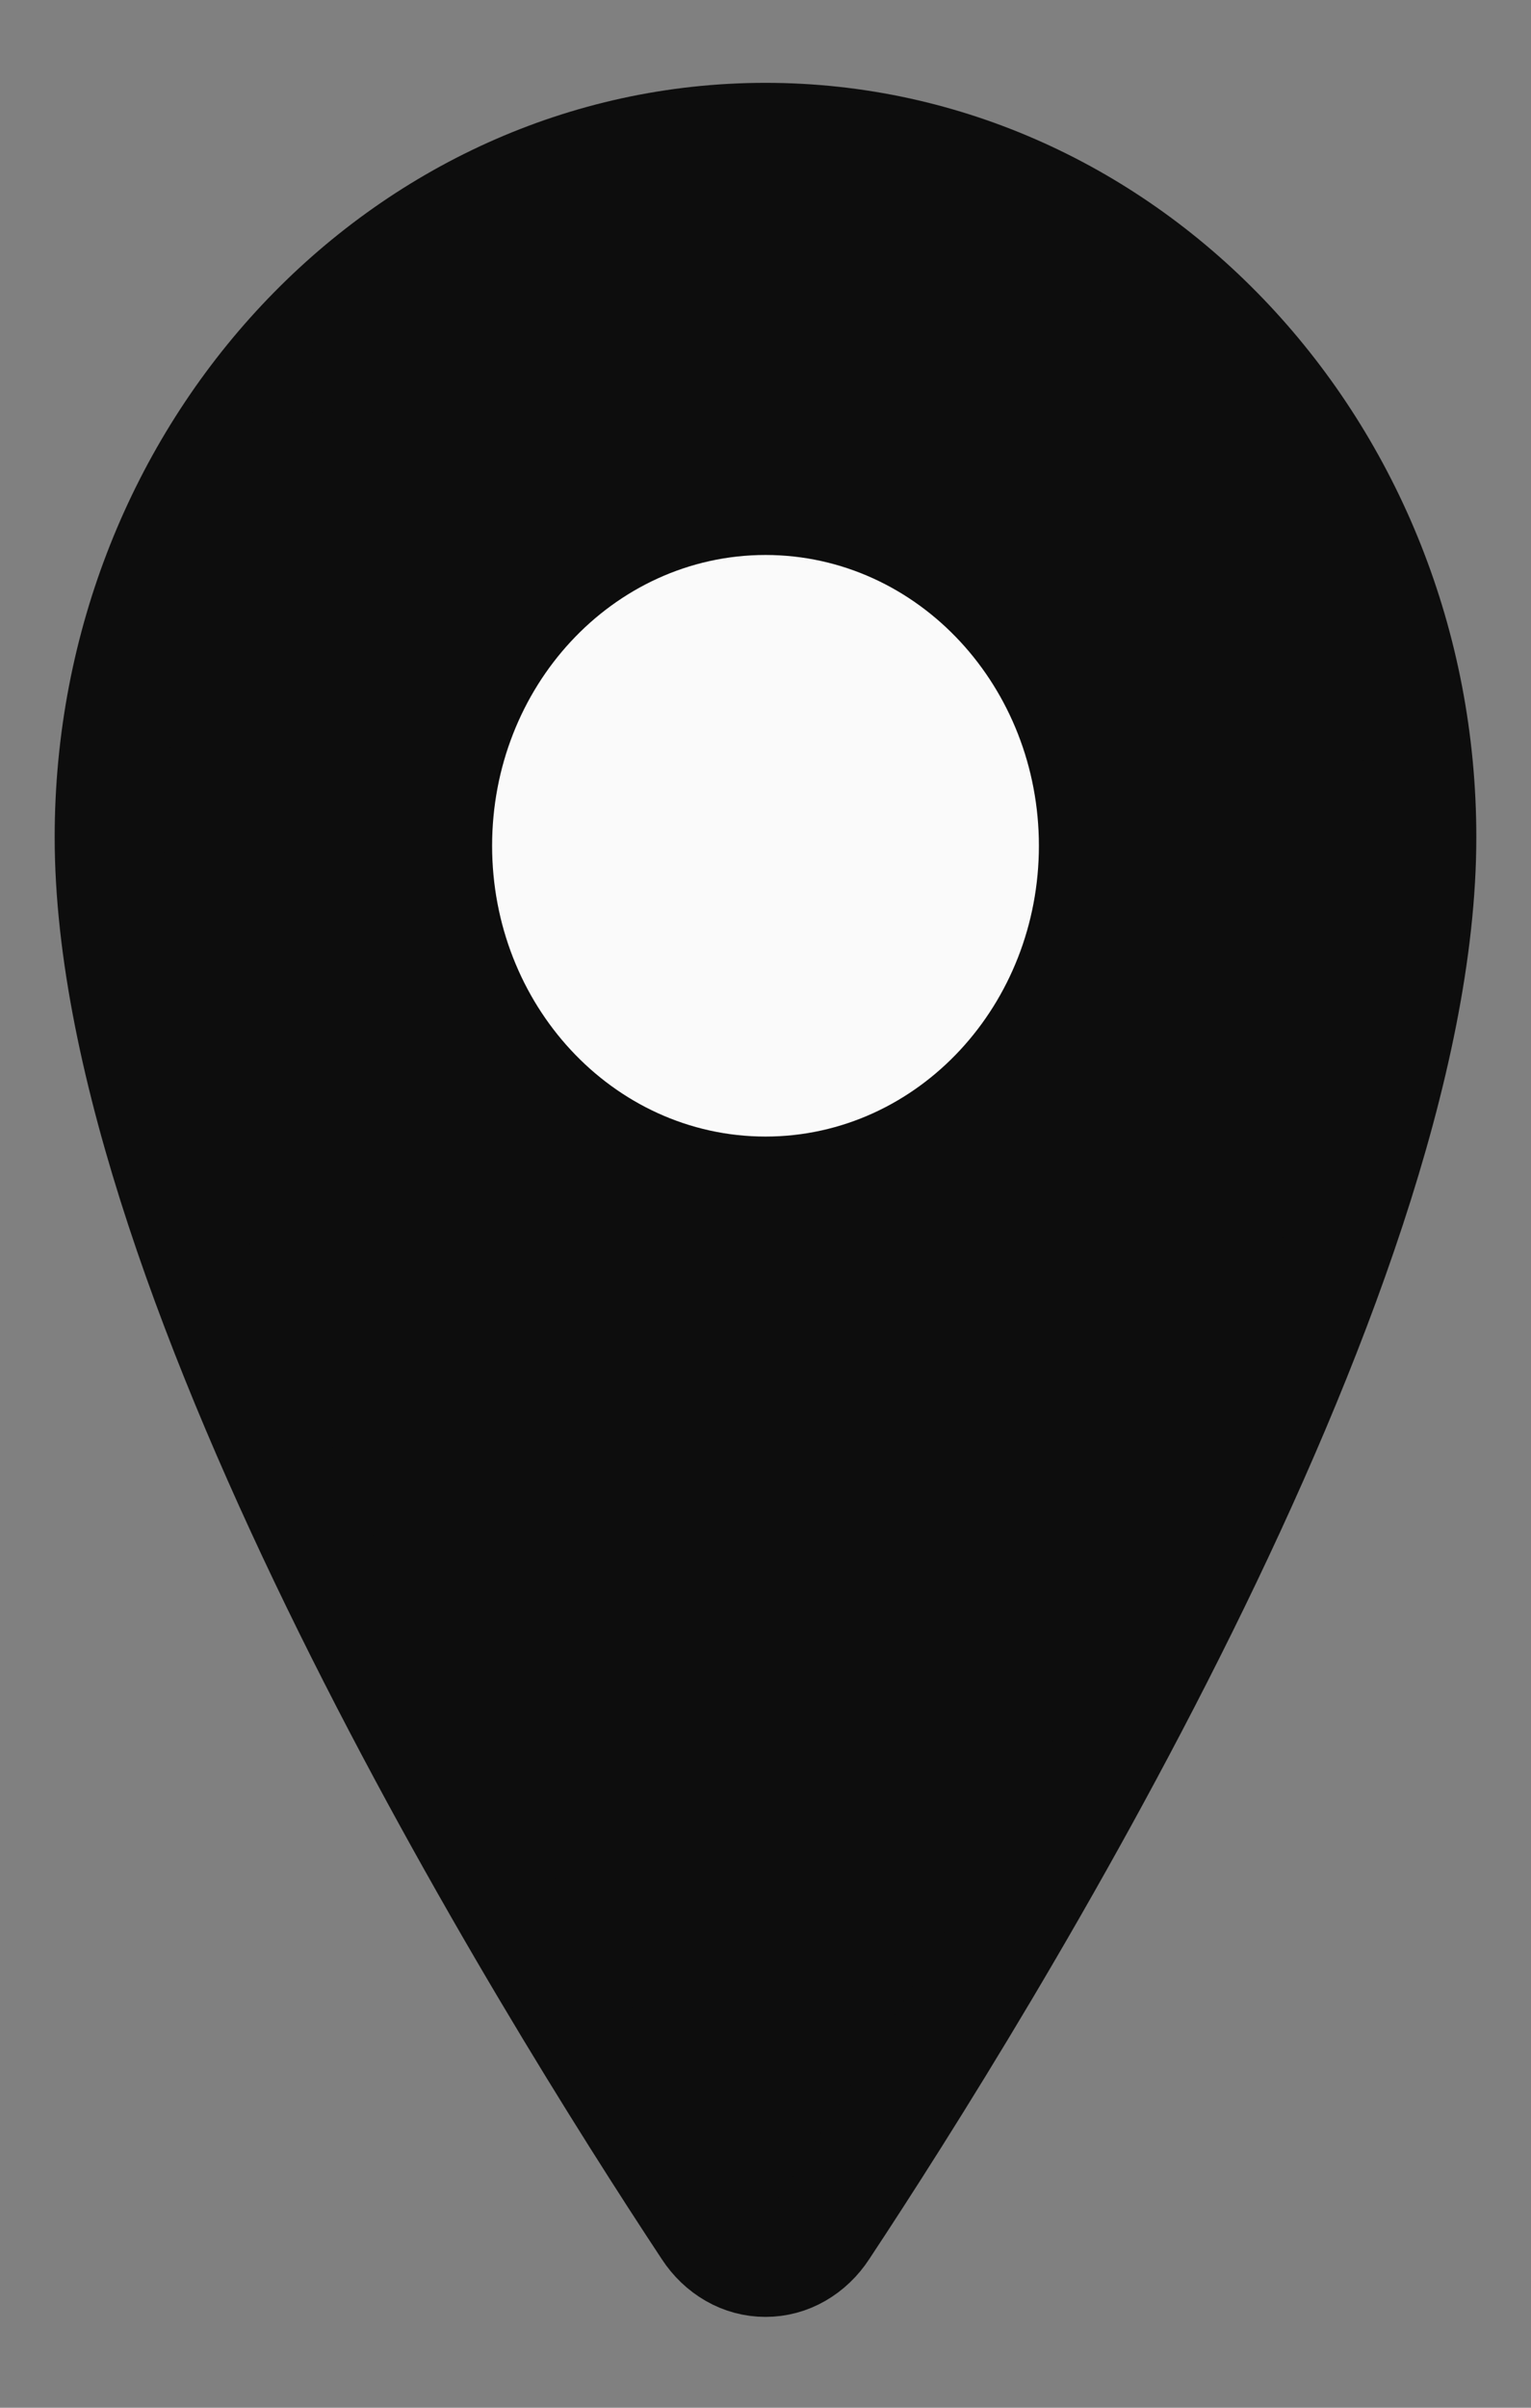
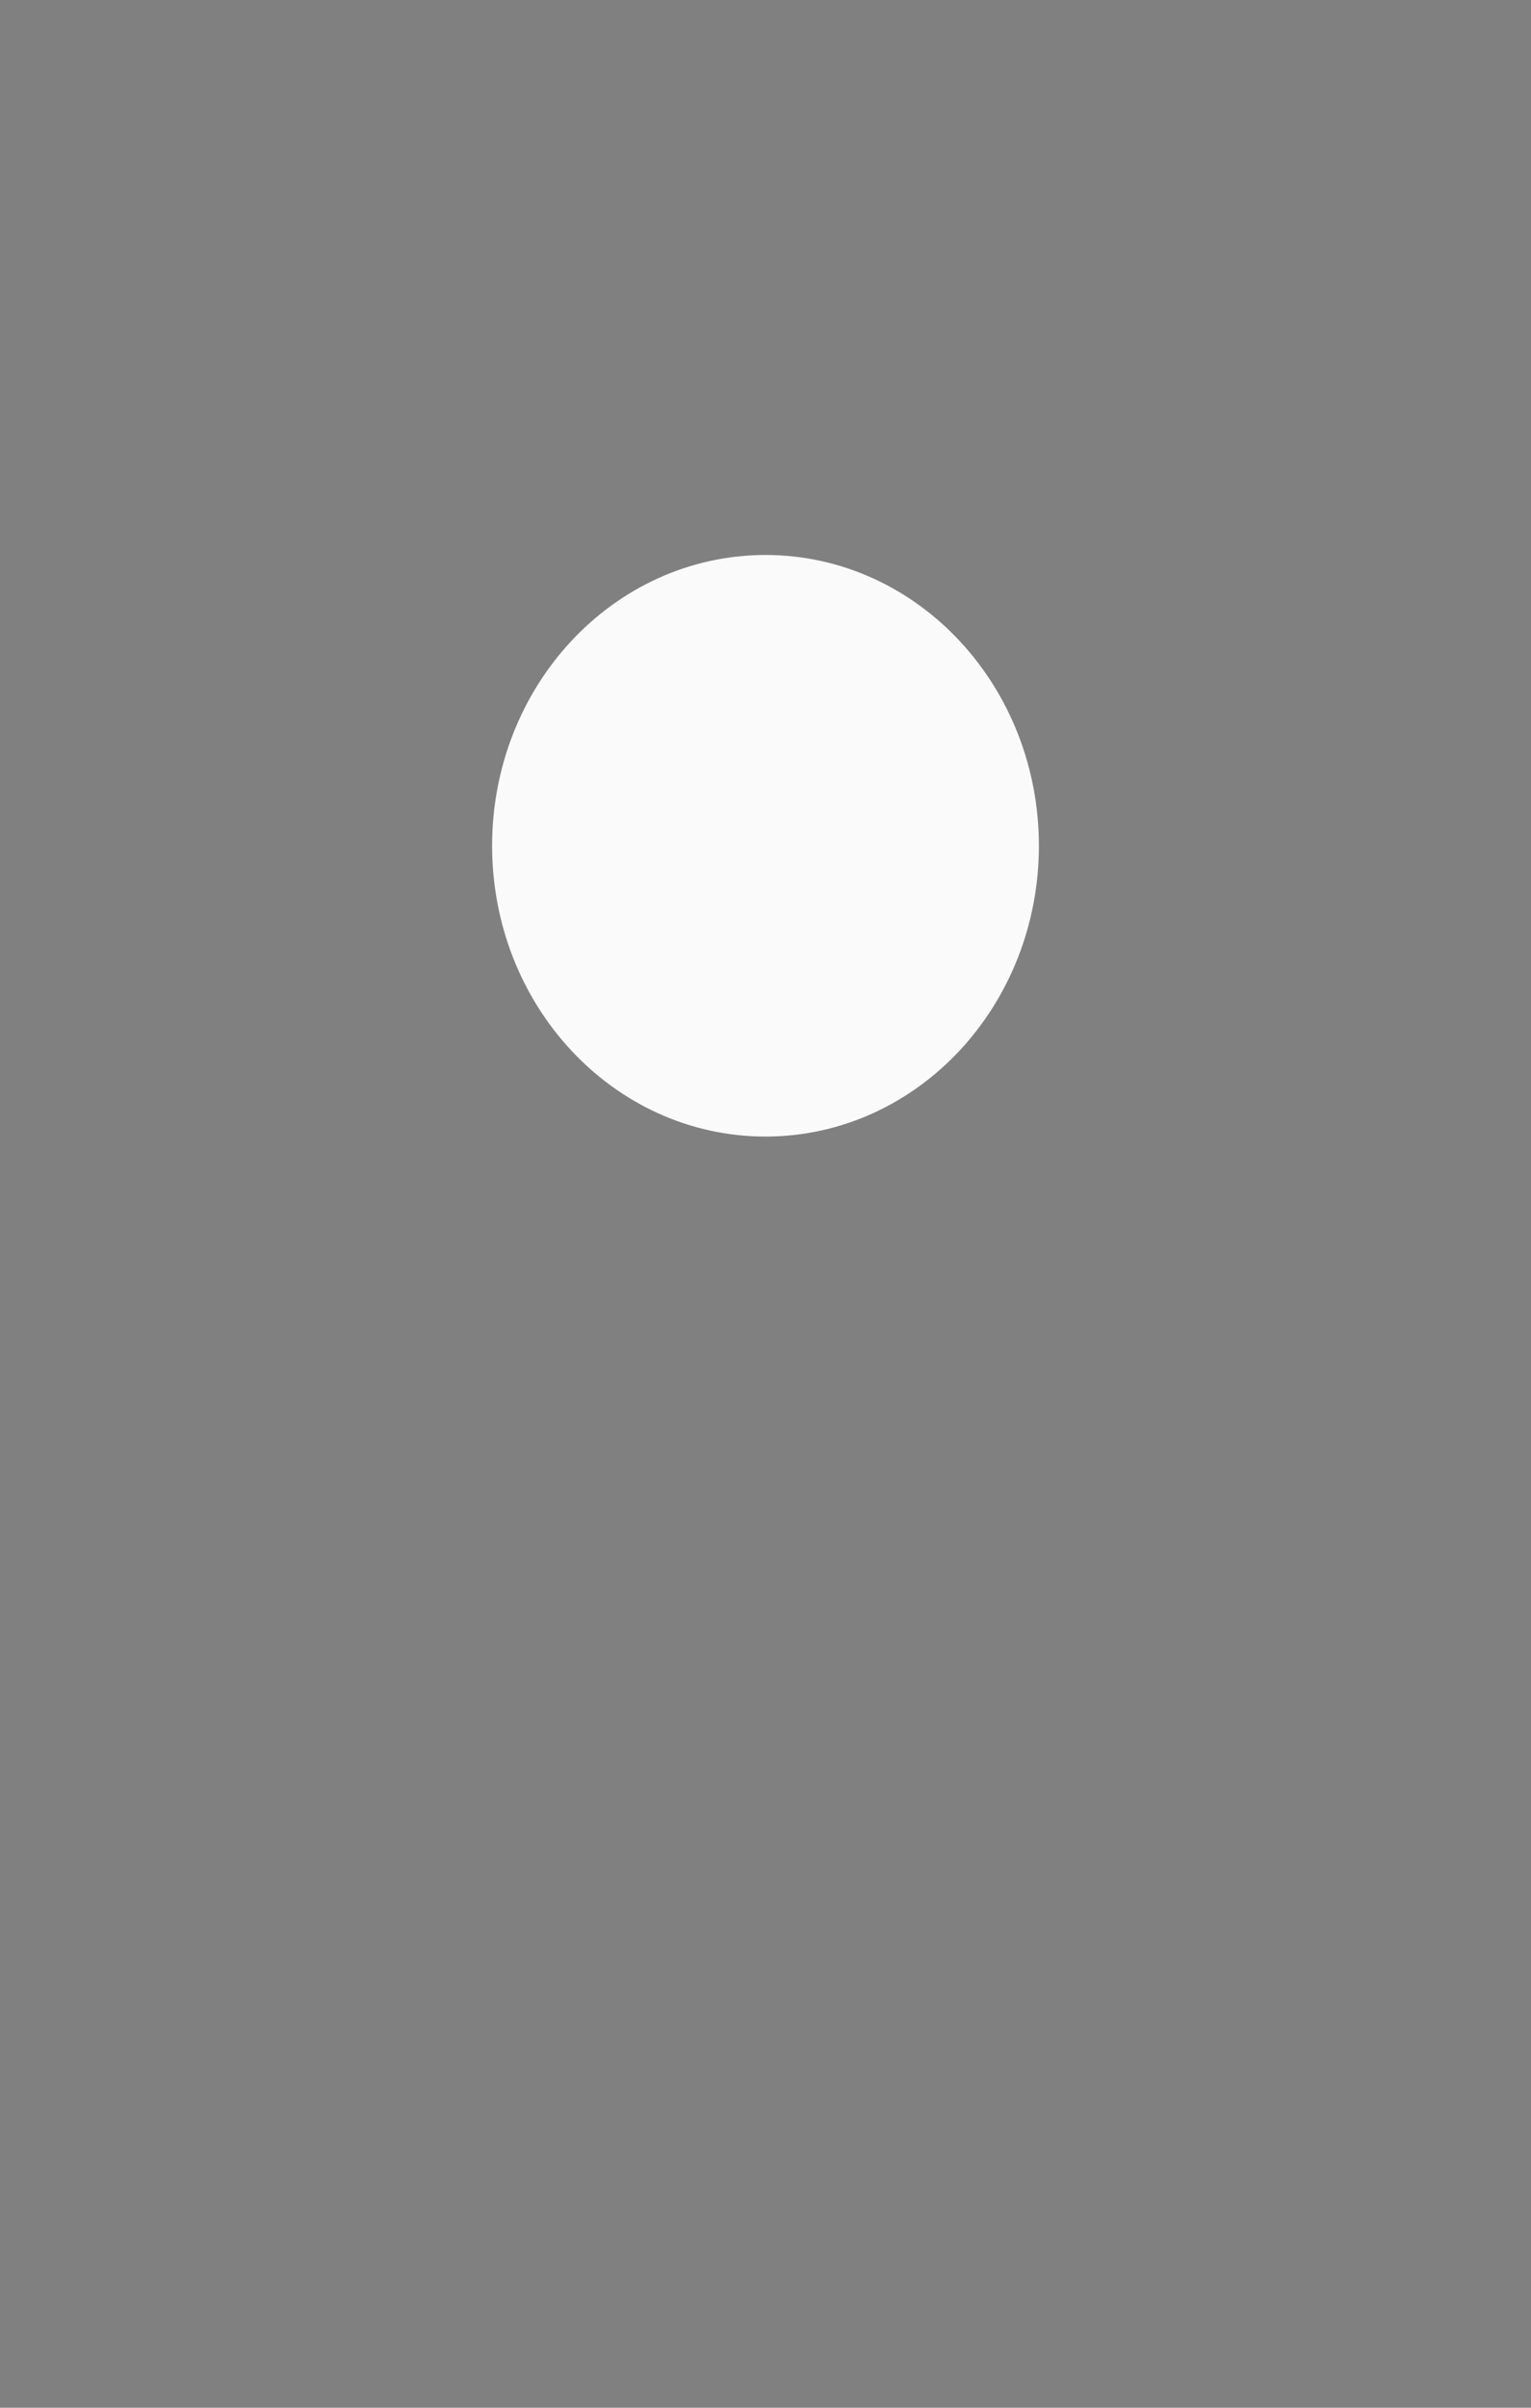
<svg xmlns="http://www.w3.org/2000/svg" width="14" height="22" viewBox="0 0 14 22" fill="none">
  <rect x="0" y="0" width="14" height="22" fill="#808080" stroke="none" />
  <g id="Group 3">
-     <path id="Vector" d="M7 1.257C3.688 1.257 1 4.122 1 7.65C1 11.711 5 18.145 6.469 20.367C6.53 20.461 6.61 20.537 6.702 20.59C6.794 20.643 6.896 20.67 7 20.67C7.104 20.67 7.206 20.643 7.298 20.59C7.39 20.537 7.47 20.461 7.531 20.367C9 18.146 13 11.714 13 7.65C13 4.122 10.312 1.257 7 1.257Z" fill="#0D0D0D" stroke="#0D0D0D" stroke-linecap="round" stroke-linejoin="round" />
-     <path id="Vector_2" d="M7 9.885C8.105 9.885 9 8.919 9 7.728C9 6.537 8.105 5.571 7 5.571C5.895 5.571 5 6.537 5 7.728C5 8.919 5.895 9.885 7 9.885Z" fill="#FAFAFA" stroke="#FAFAFA" stroke-linecap="round" stroke-linejoin="round" />
+     <path id="Vector_2" d="M7 9.885C8.105 9.885 9 8.919 9 7.728C9 6.537 8.105 5.571 7 5.571C5.895 5.571 5 6.537 5 7.728C5 8.919 5.895 9.885 7 9.885" fill="#FAFAFA" stroke="#FAFAFA" stroke-linecap="round" stroke-linejoin="round" />
  </g>
</svg>